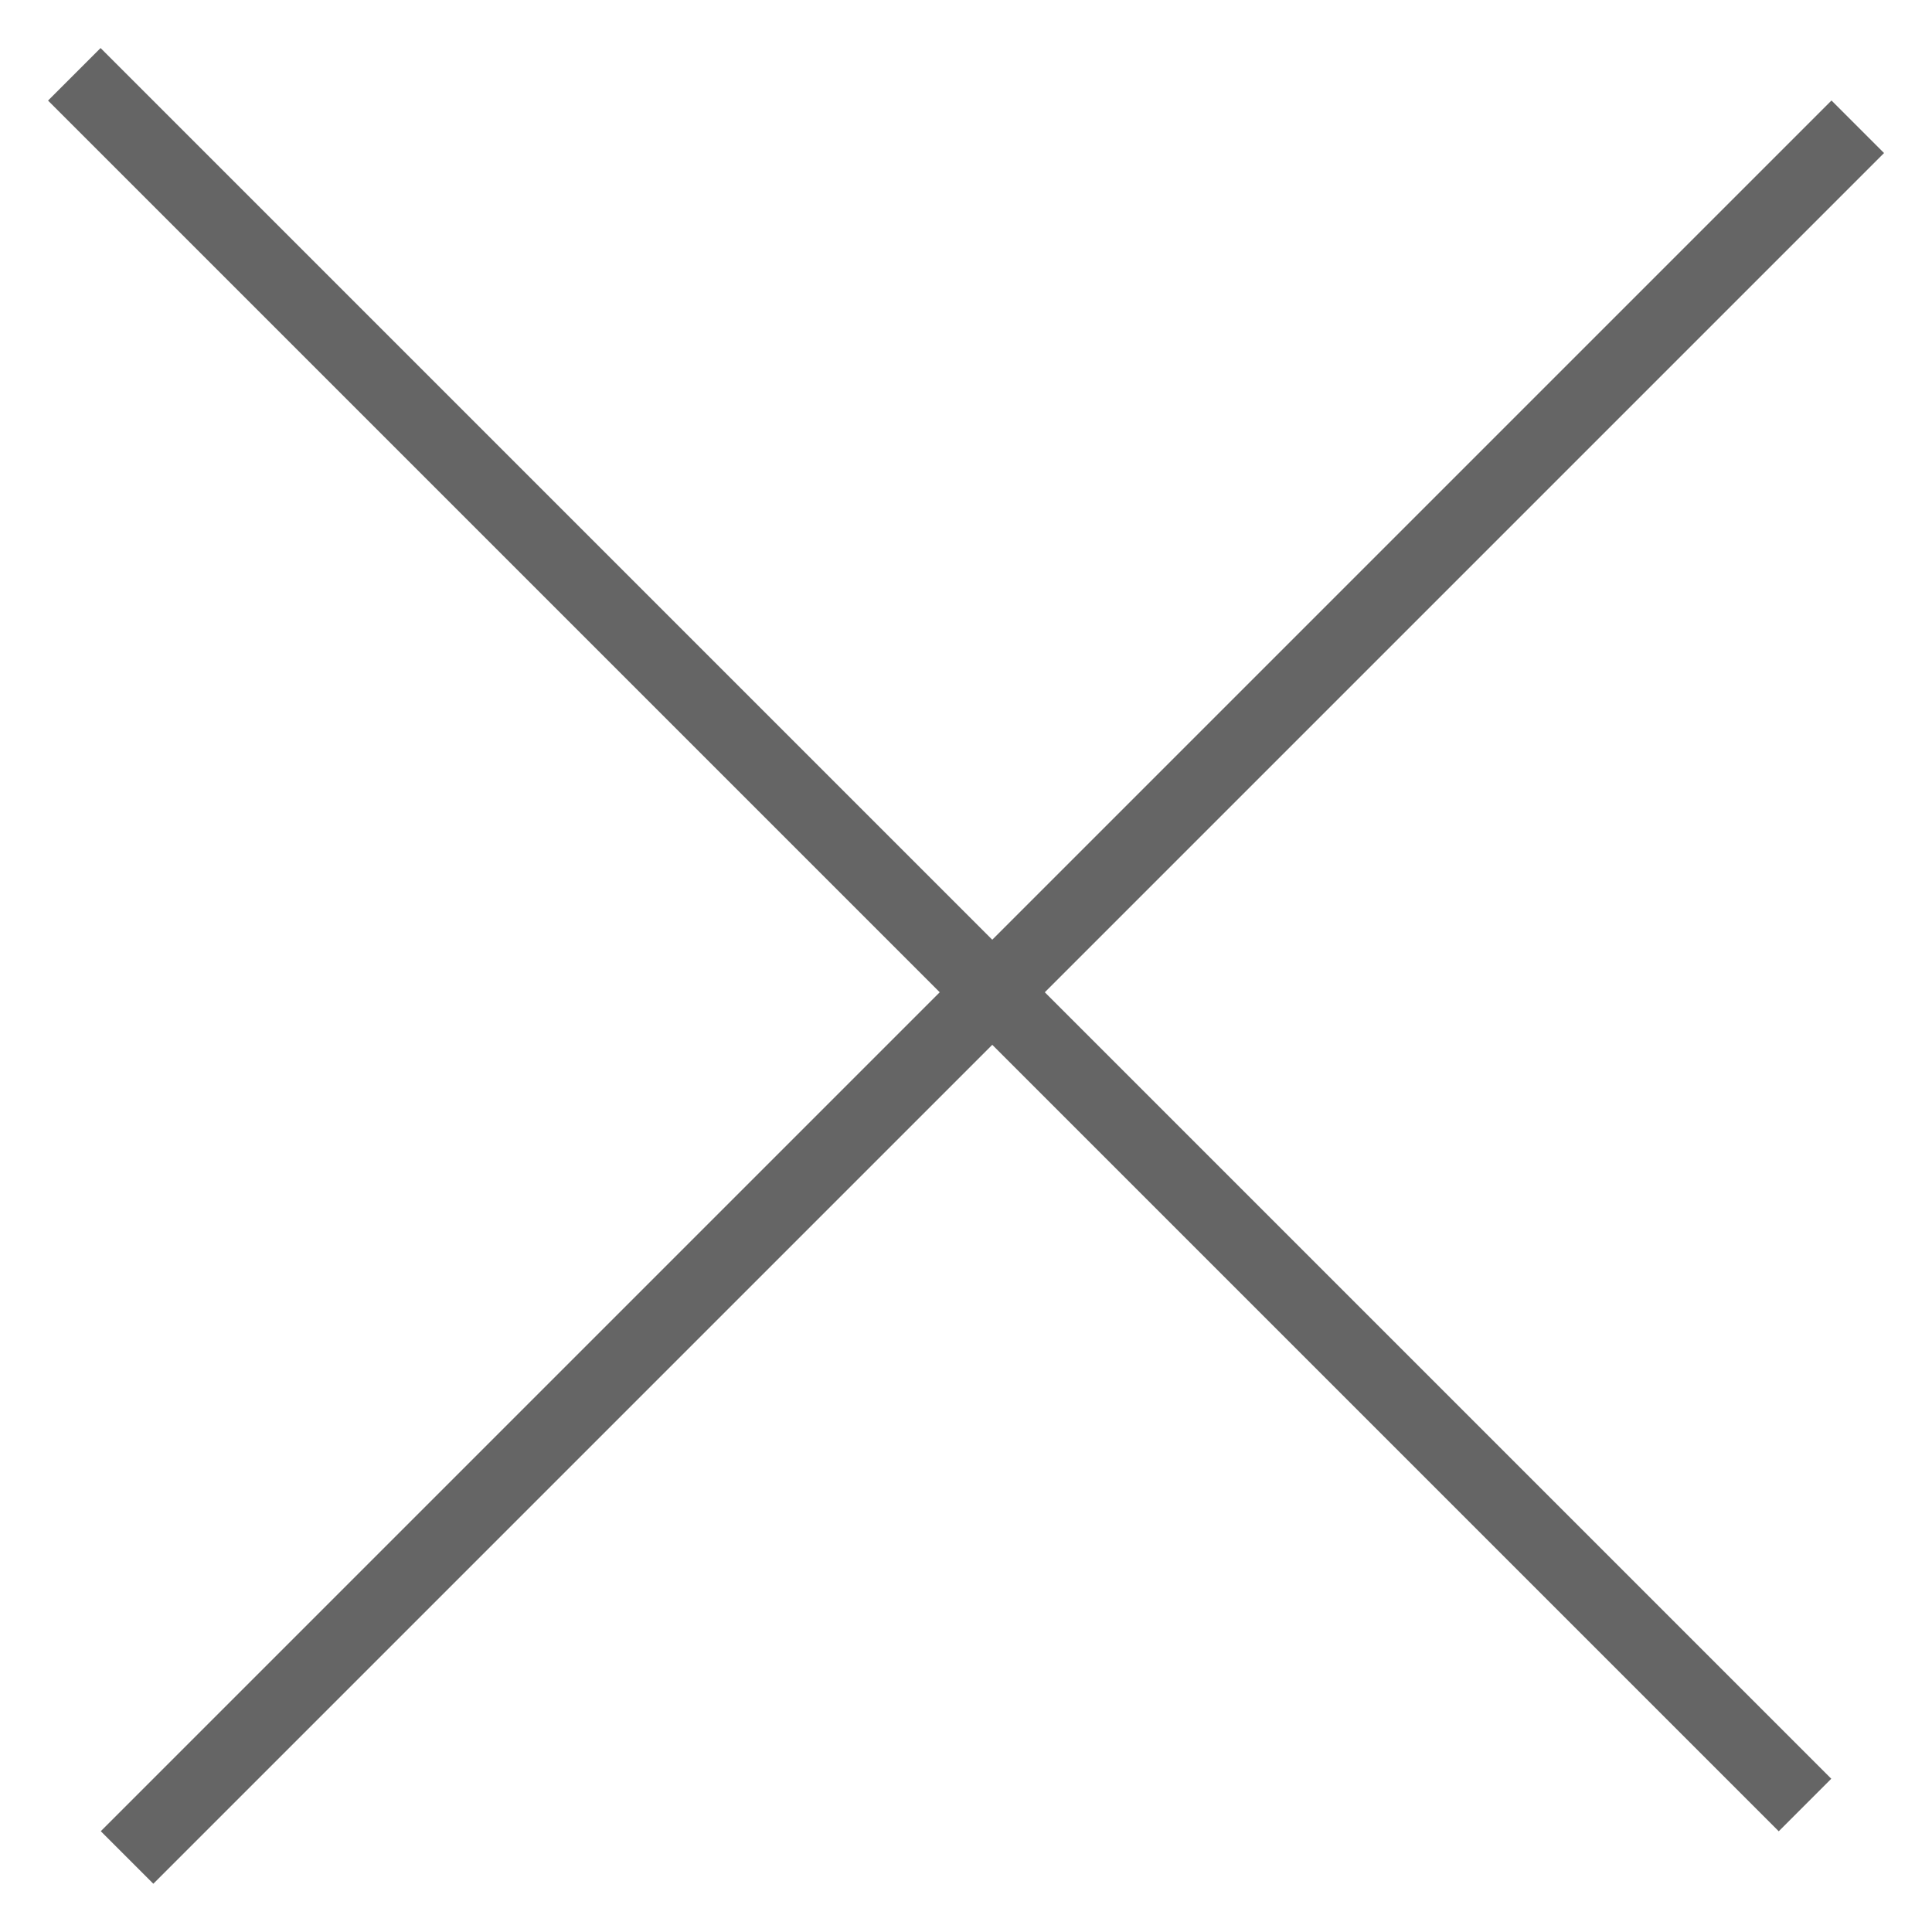
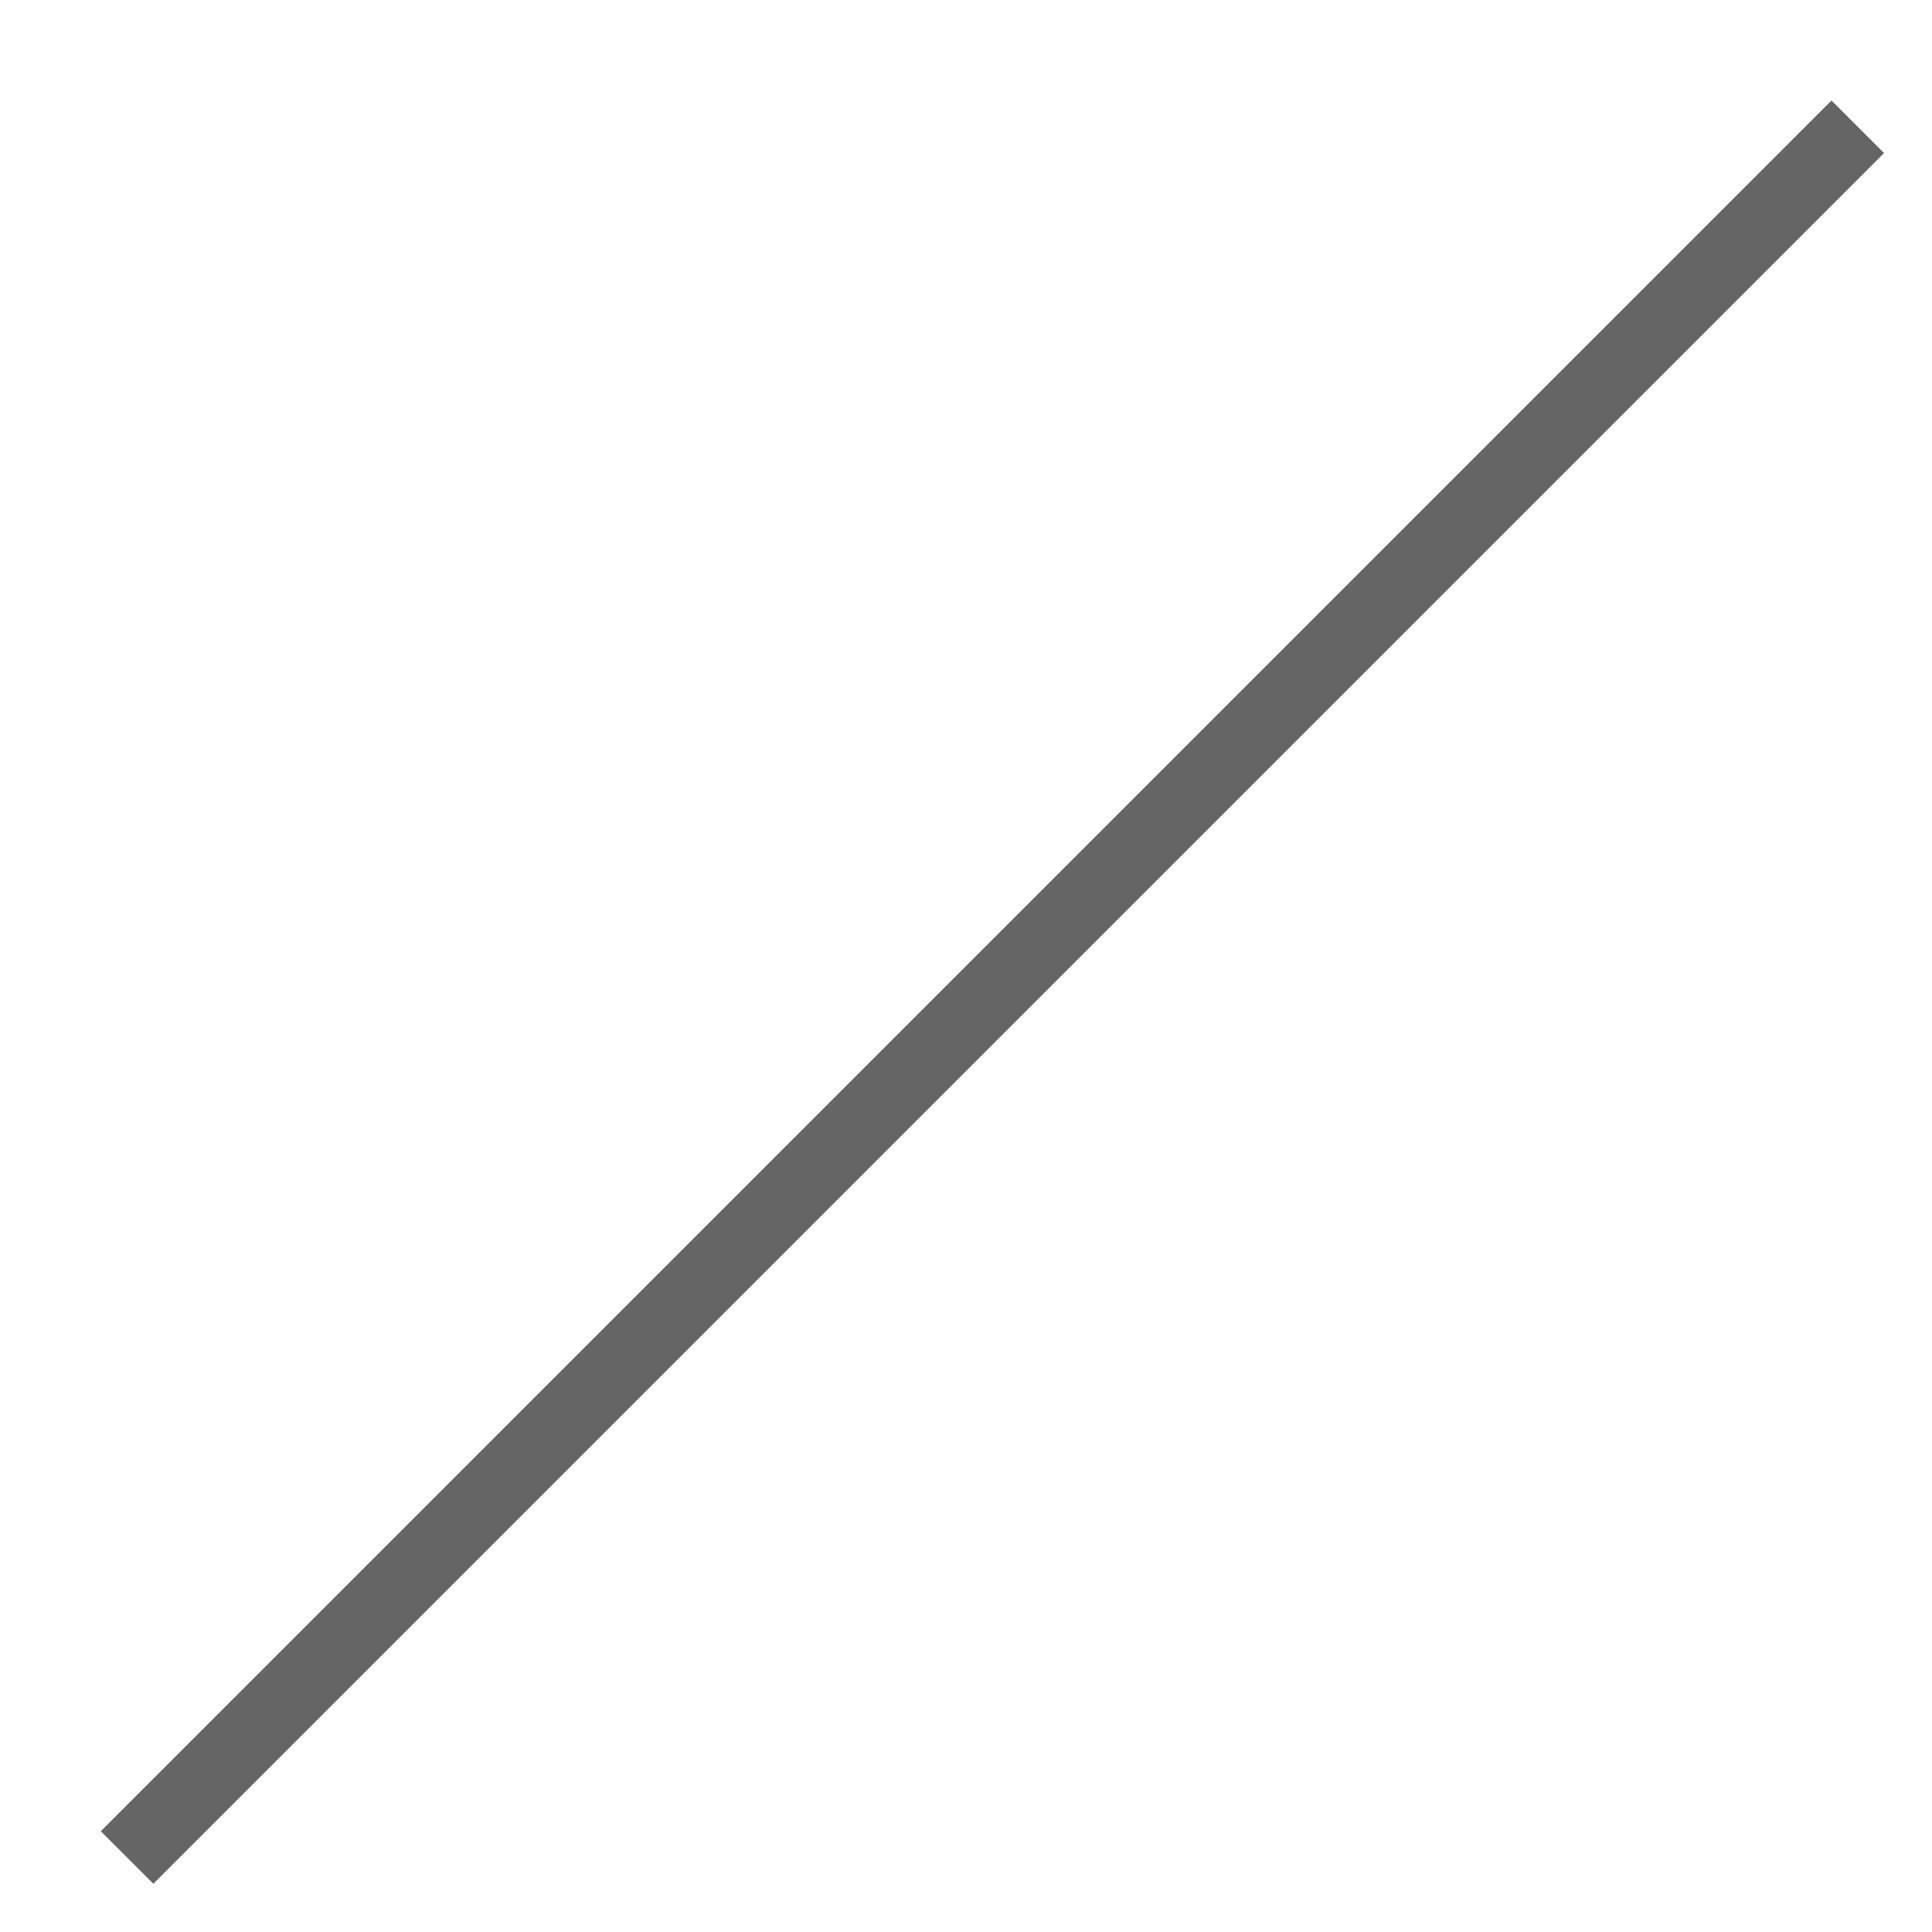
<svg xmlns="http://www.w3.org/2000/svg" width="26" height="26" viewBox="0 0 26 26" fill="none">
  <path d="M1.71 24.997L25.001 1.706" stroke="#656565" />
-   <path d="M1 1L24.291 24.291" stroke="#656565" />
</svg>